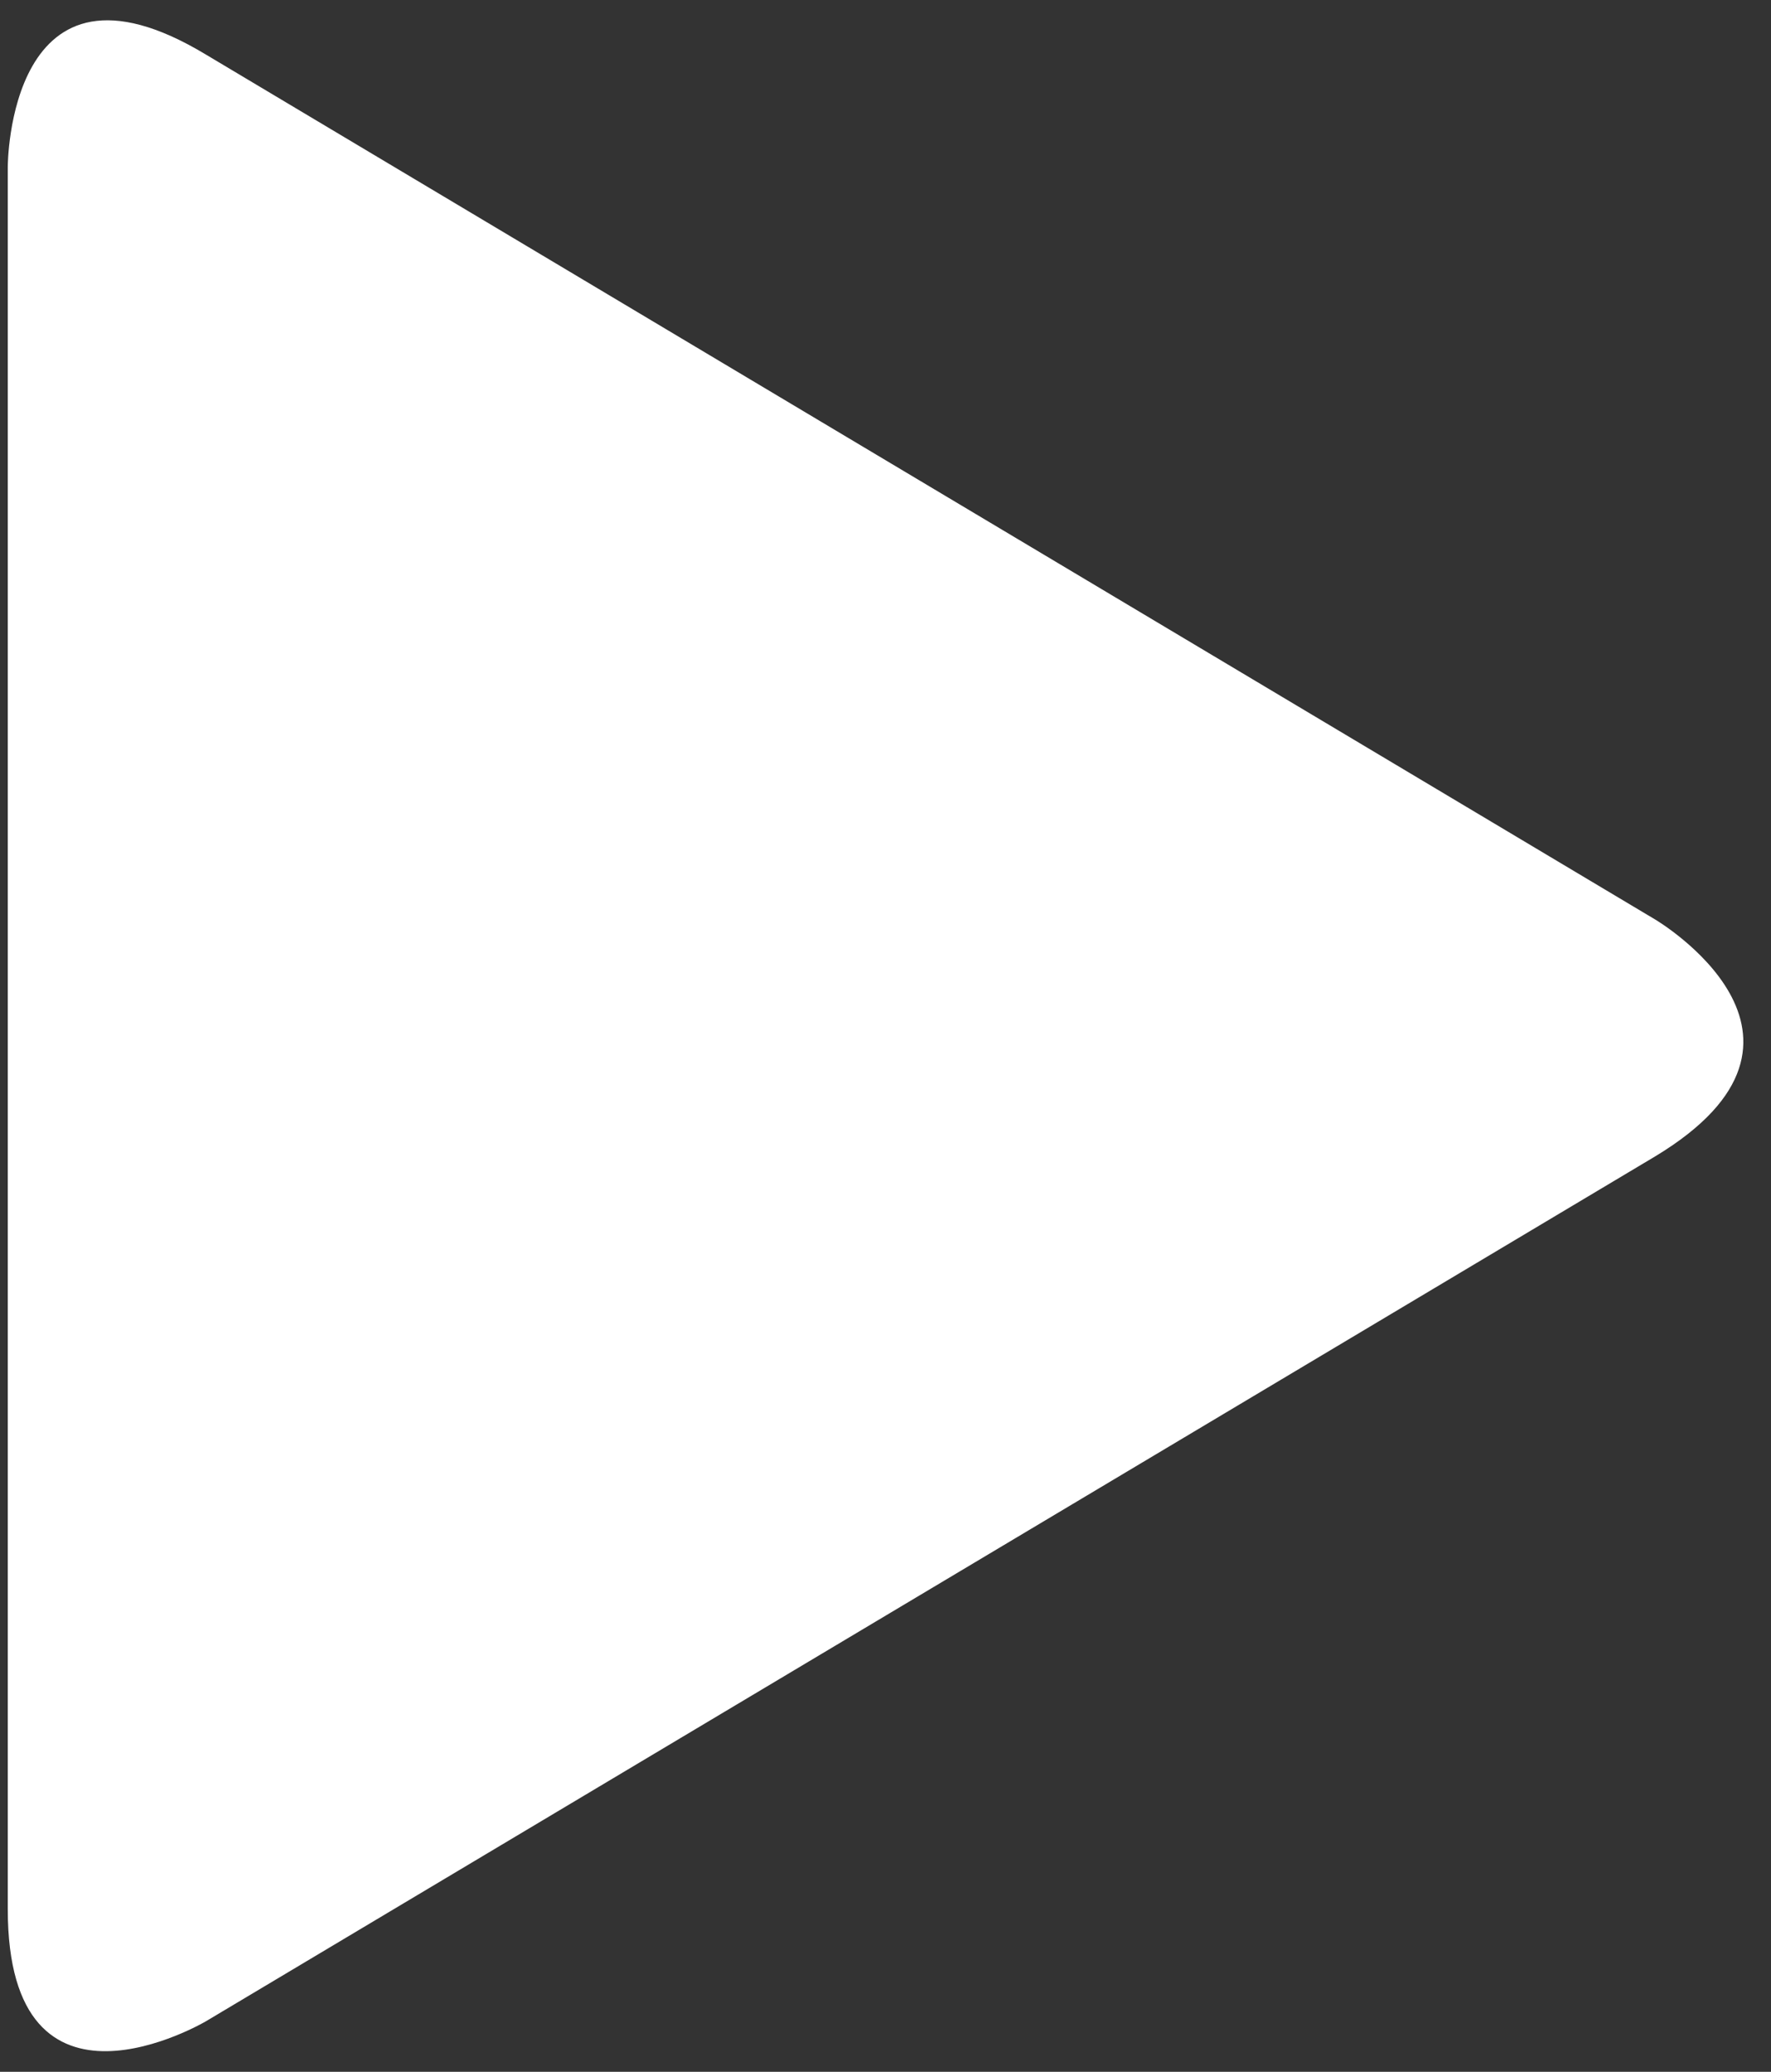
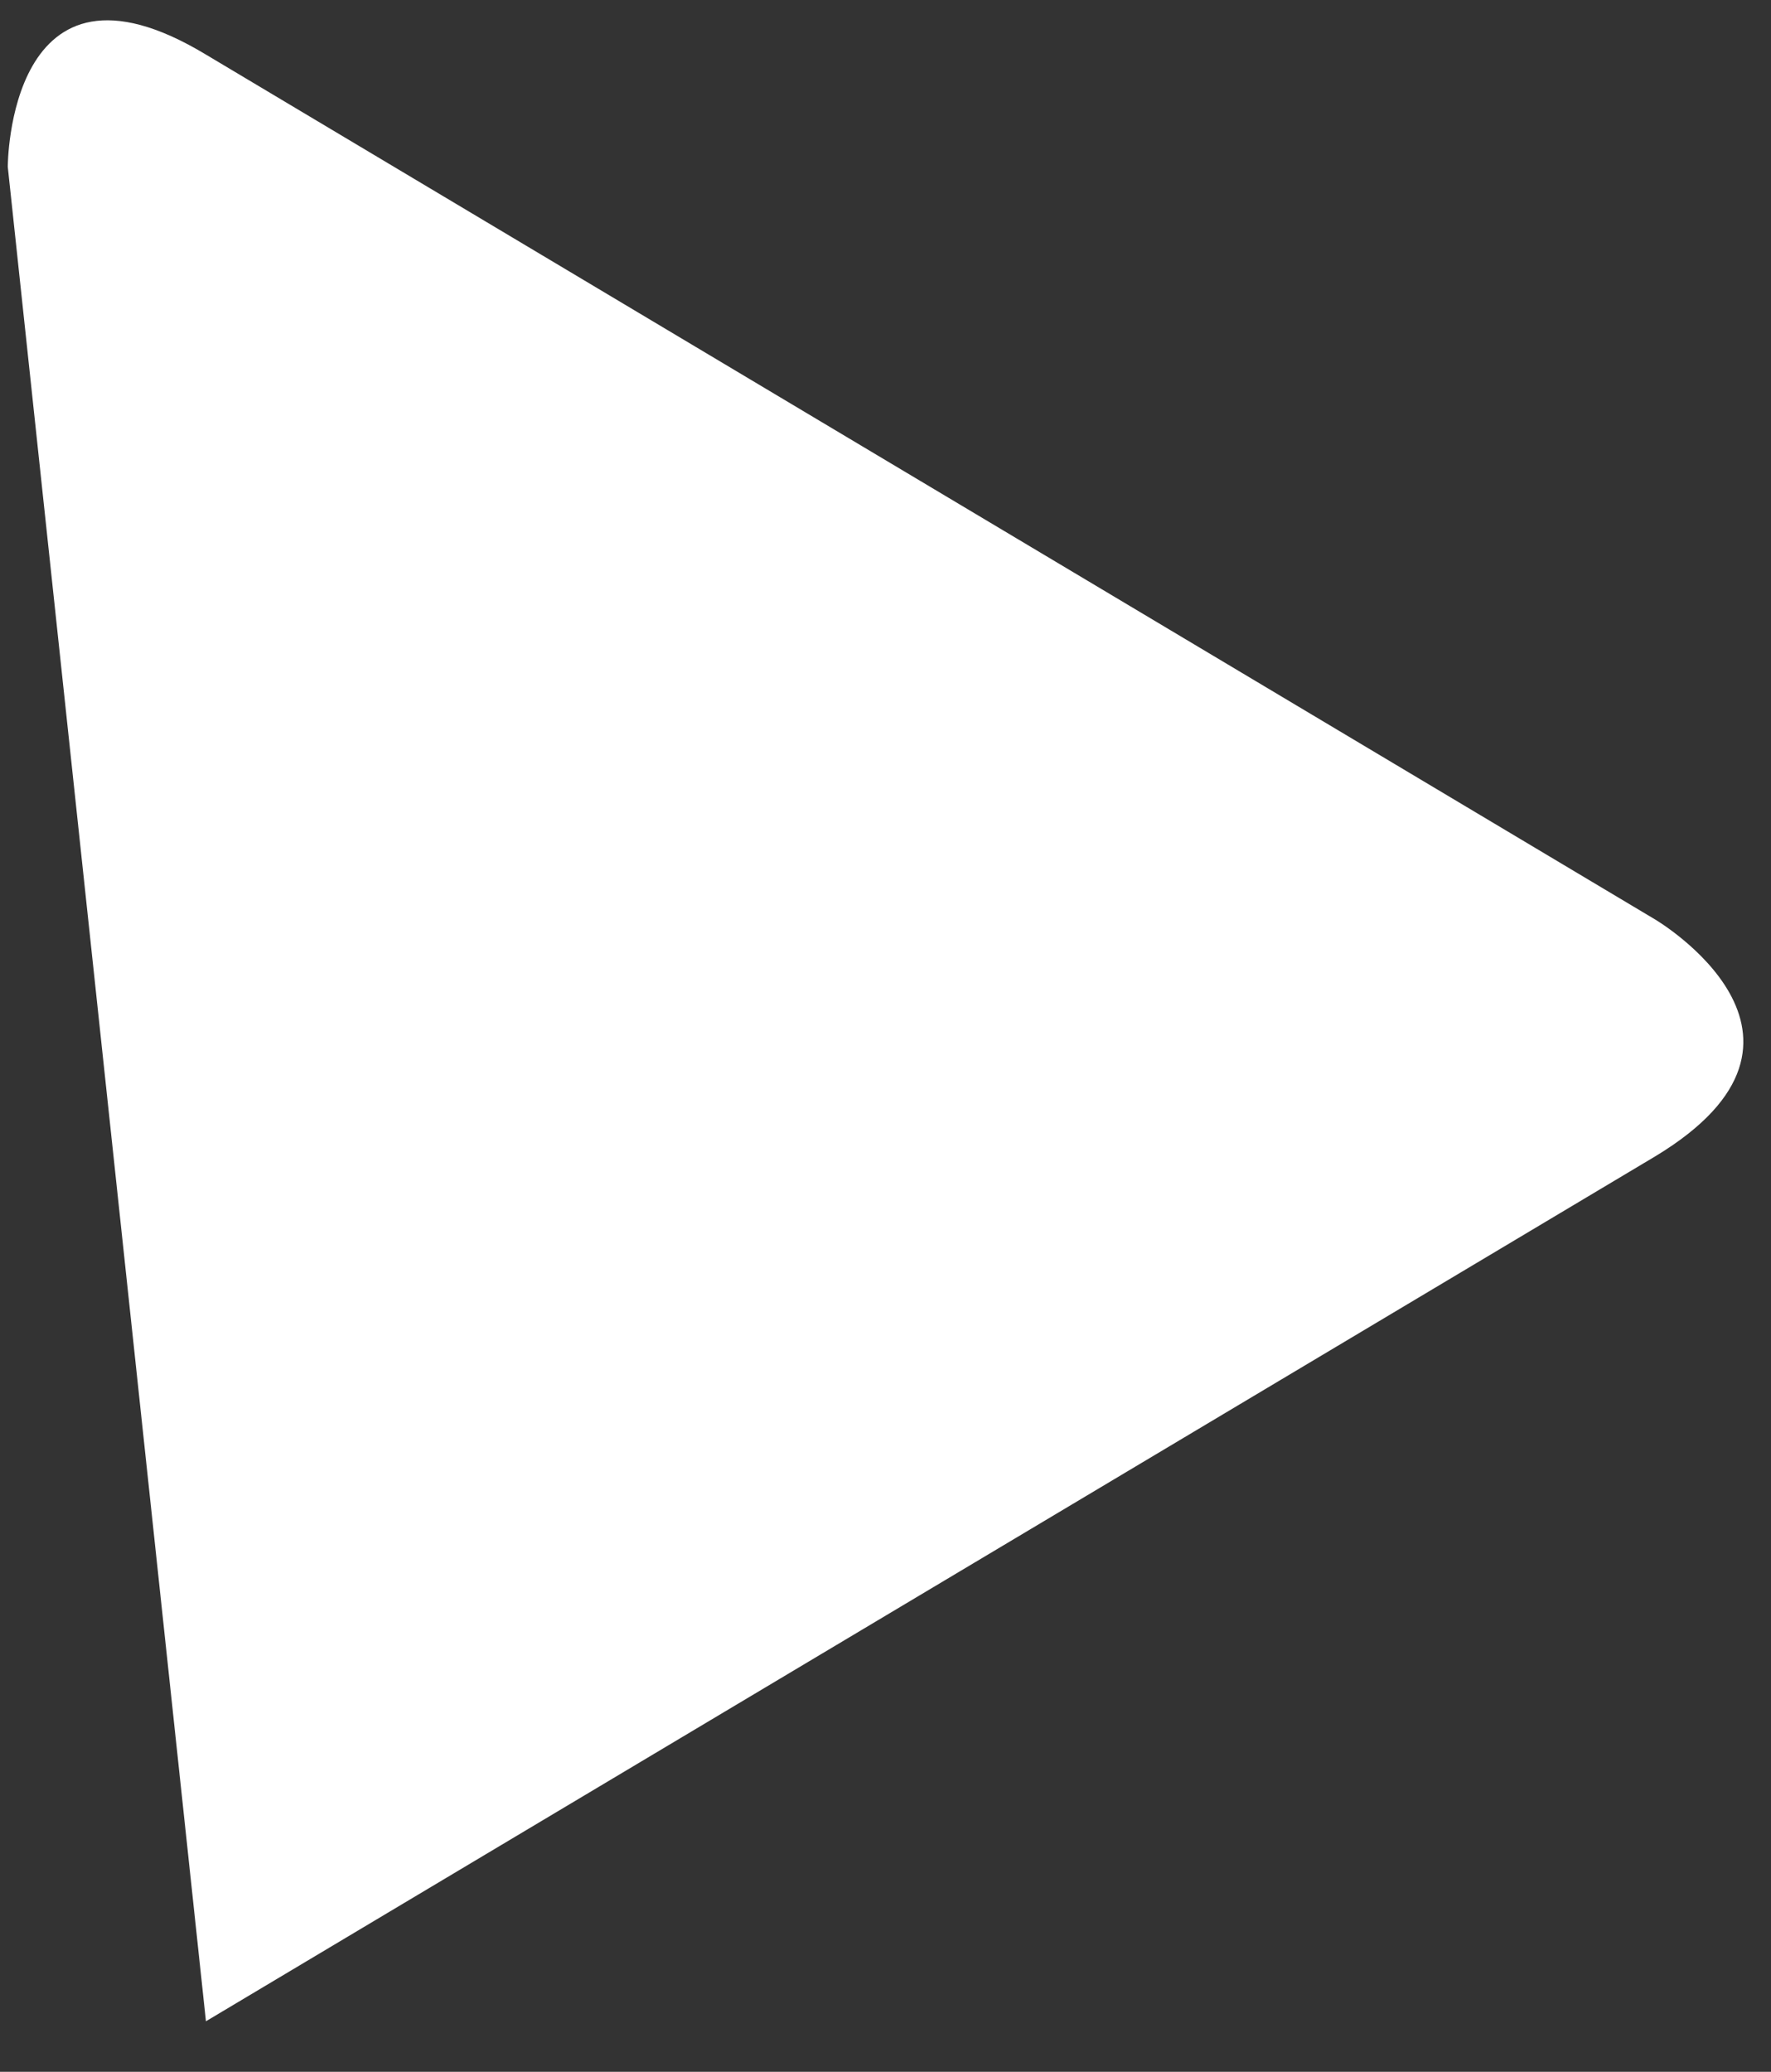
<svg xmlns="http://www.w3.org/2000/svg" width="59" height="69" viewBox="0 0 59 69" fill="white">
  <rect x="0" y="0" width="59" height="69" fill="#333333" stroke="none" />
  <title>Play</title>
-   <path d="M55.144 30.625C55.144 30.625 61.746 34.526 55.144 38.511L6.861 67.317C6.861 67.317 0.259 71.219 0.259 63.582L0.259 5.554C0.259 5.554 0.259 -2.166 6.861 1.818L55.144 30.625Z" />
+   <path d="M55.144 30.625C55.144 30.625 61.746 34.526 55.144 38.511L6.861 67.317L0.259 5.554C0.259 5.554 0.259 -2.166 6.861 1.818L55.144 30.625Z" />
</svg>